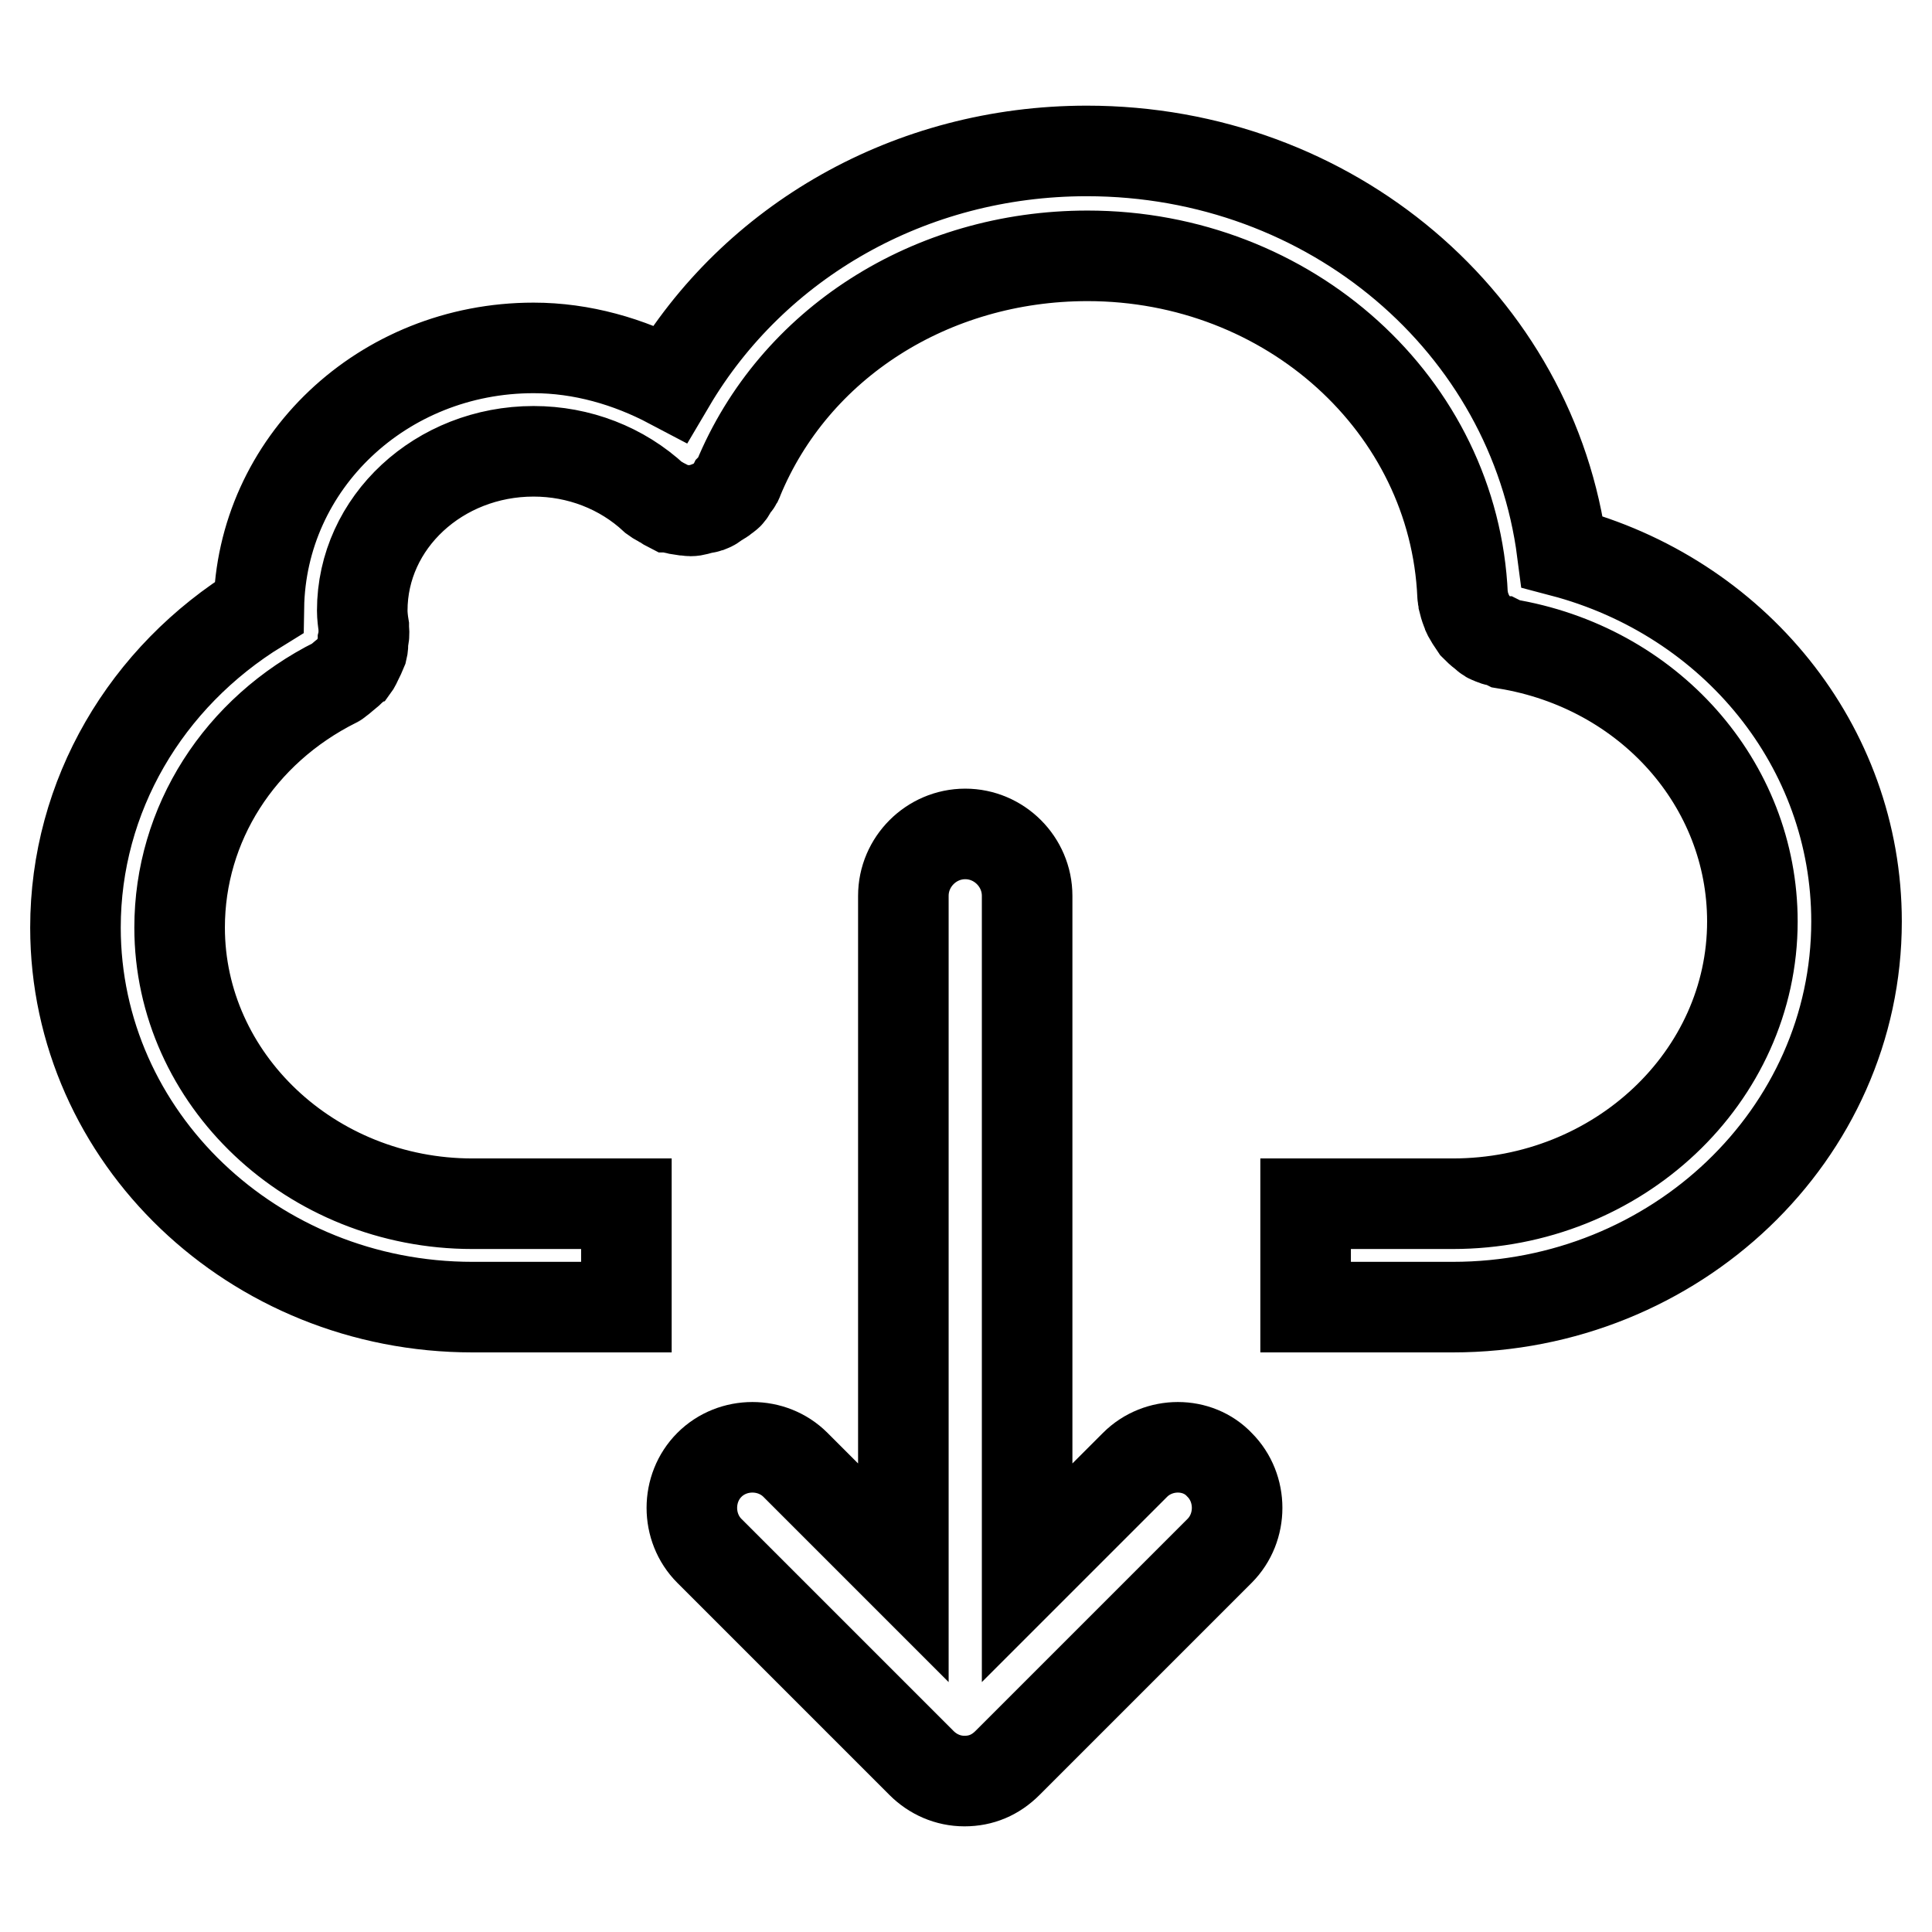
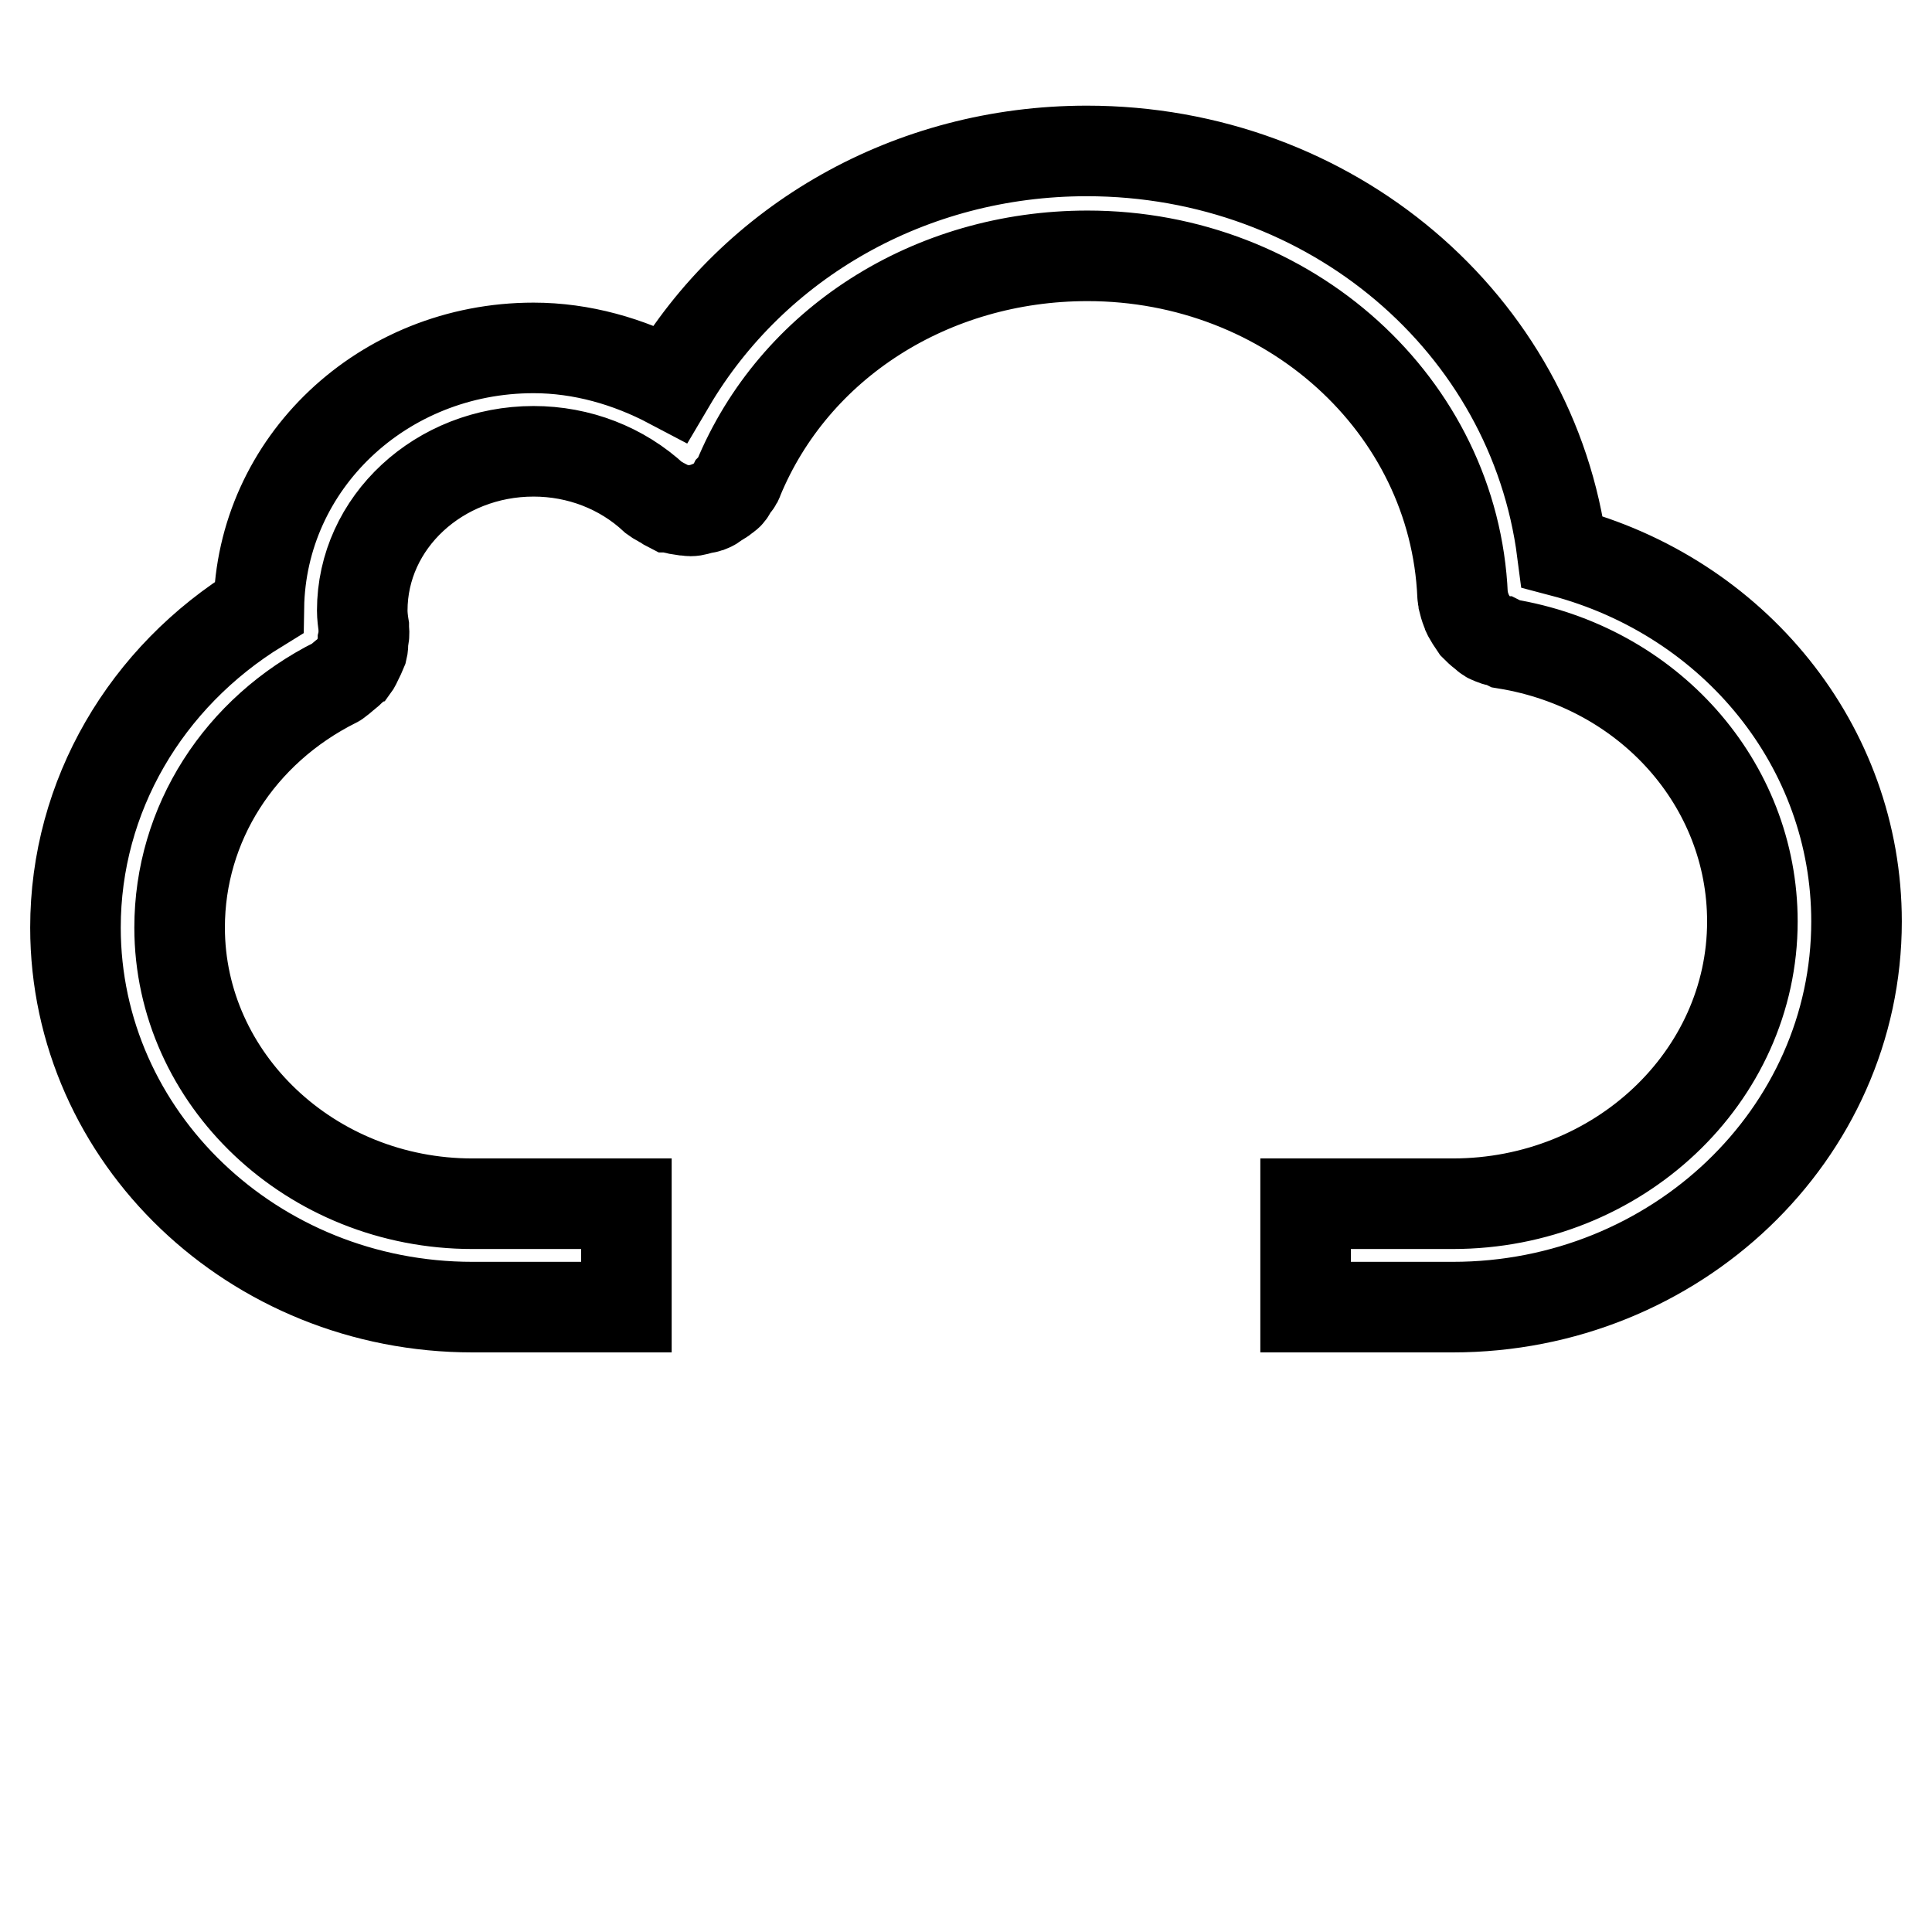
<svg xmlns="http://www.w3.org/2000/svg" version="1.1" x="0px" y="0px" viewBox="0 0 256 256" enable-background="new 0 0 256 256" xml:space="preserve">
  <g>
    <path stroke-width="12" fill-opacity="0" stroke="#000000" d="M207,73.1C203.1,42.9,176.4,20,144,20c-23.4,0-44.1,12-55.2,30.8c-5.5-2.9-11.7-4.7-18.1-4.7 c-20,0-36.1,15.3-36.4,34.4c-15,9.2-24.3,25-24.3,42.4c0,27.8,23.6,50.3,52.6,50.3H83v-13.7H62.6c-21.4,0-38.8-16.5-38.8-36.6 c0-13.7,7.9-26.1,20.7-32.5c0.1,0,0.2-0.2,0.3-0.2c0.4-0.3,0.7-0.6,1.1-0.9c0.4-0.3,0.6-0.6,0.9-0.8c0.3-0.4,0.4-0.7,0.6-1.1 c0.2-0.4,0.4-0.8,0.6-1.3c0.1-0.4,0.1-0.7,0.1-1.2c0.1-0.4,0.2-0.9,0.1-1.5V83c-0.1-0.6-0.2-1.4-0.2-2.1 c0-11.7,10.2-21.1,22.7-21.1c6,0,11.7,2.2,16,6.2c0.4,0.3,0.7,0.4,1,0.6c0.4,0.2,0.6,0.4,1,0.6h0.2c0.6,0.3,1.1,0.3,1.7,0.4 c0.4,0,0.6,0.1,0.9,0.1c0.6,0,1-0.2,1.5-0.3c0.4-0.1,0.8-0.1,1.1-0.3c0.4-0.1,0.6-0.4,1-0.6c0.4-0.3,0.8-0.4,1.2-0.9 c0.1,0,0.1,0,0.2-0.1c0.3-0.3,0.4-0.6,0.6-1c0.3-0.3,0.6-0.6,0.7-1c7.4-18,25.6-29.6,46.3-29.6c26.7,0,48.6,19.8,49.7,45 c0,0.3,0.1,0.4,0.1,0.7c0.1,0.4,0.2,0.8,0.4,1.3c0.1,0.4,0.3,0.7,0.6,1.2c0.2,0.3,0.4,0.6,0.6,0.9c0.4,0.4,0.6,0.6,1,0.9 c0.4,0.3,0.6,0.6,1,0.7c0.4,0.2,0.9,0.4,1.4,0.4c0.2,0.1,0.4,0.2,0.6,0.3c19,3.1,32.7,18.6,32.7,36.8c0,20.6-17.8,37.4-39.7,37.4 H173v13.7h19.5c29.5,0,53.5-22.9,53.5-51.1C246,98.9,229.8,79.1,207,73.1L207,73.1z" />
-     <path stroke-width="12" fill-opacity="0" stroke="#000000" d="M150.4,194.1l-14.3,14.3v-89.7c0-4.5-3.7-8.2-8.2-8.2c-4.5,0-8.2,3.7-8.2,8.2v89.7l-14.3-14.3 c-3.1-3.1-8.3-3.1-11.4,0c-3.1,3.1-3.1,8.3,0,11.4l28.1,28.1c1.5,1.5,3.5,2.4,5.7,2.4s4.1-0.8,5.7-2.4l28.1-28.1 c3.1-3.1,3.1-8.3,0-11.4C158.7,191,153.5,191,150.4,194.1L150.4,194.1z" />
  </g>
</svg>